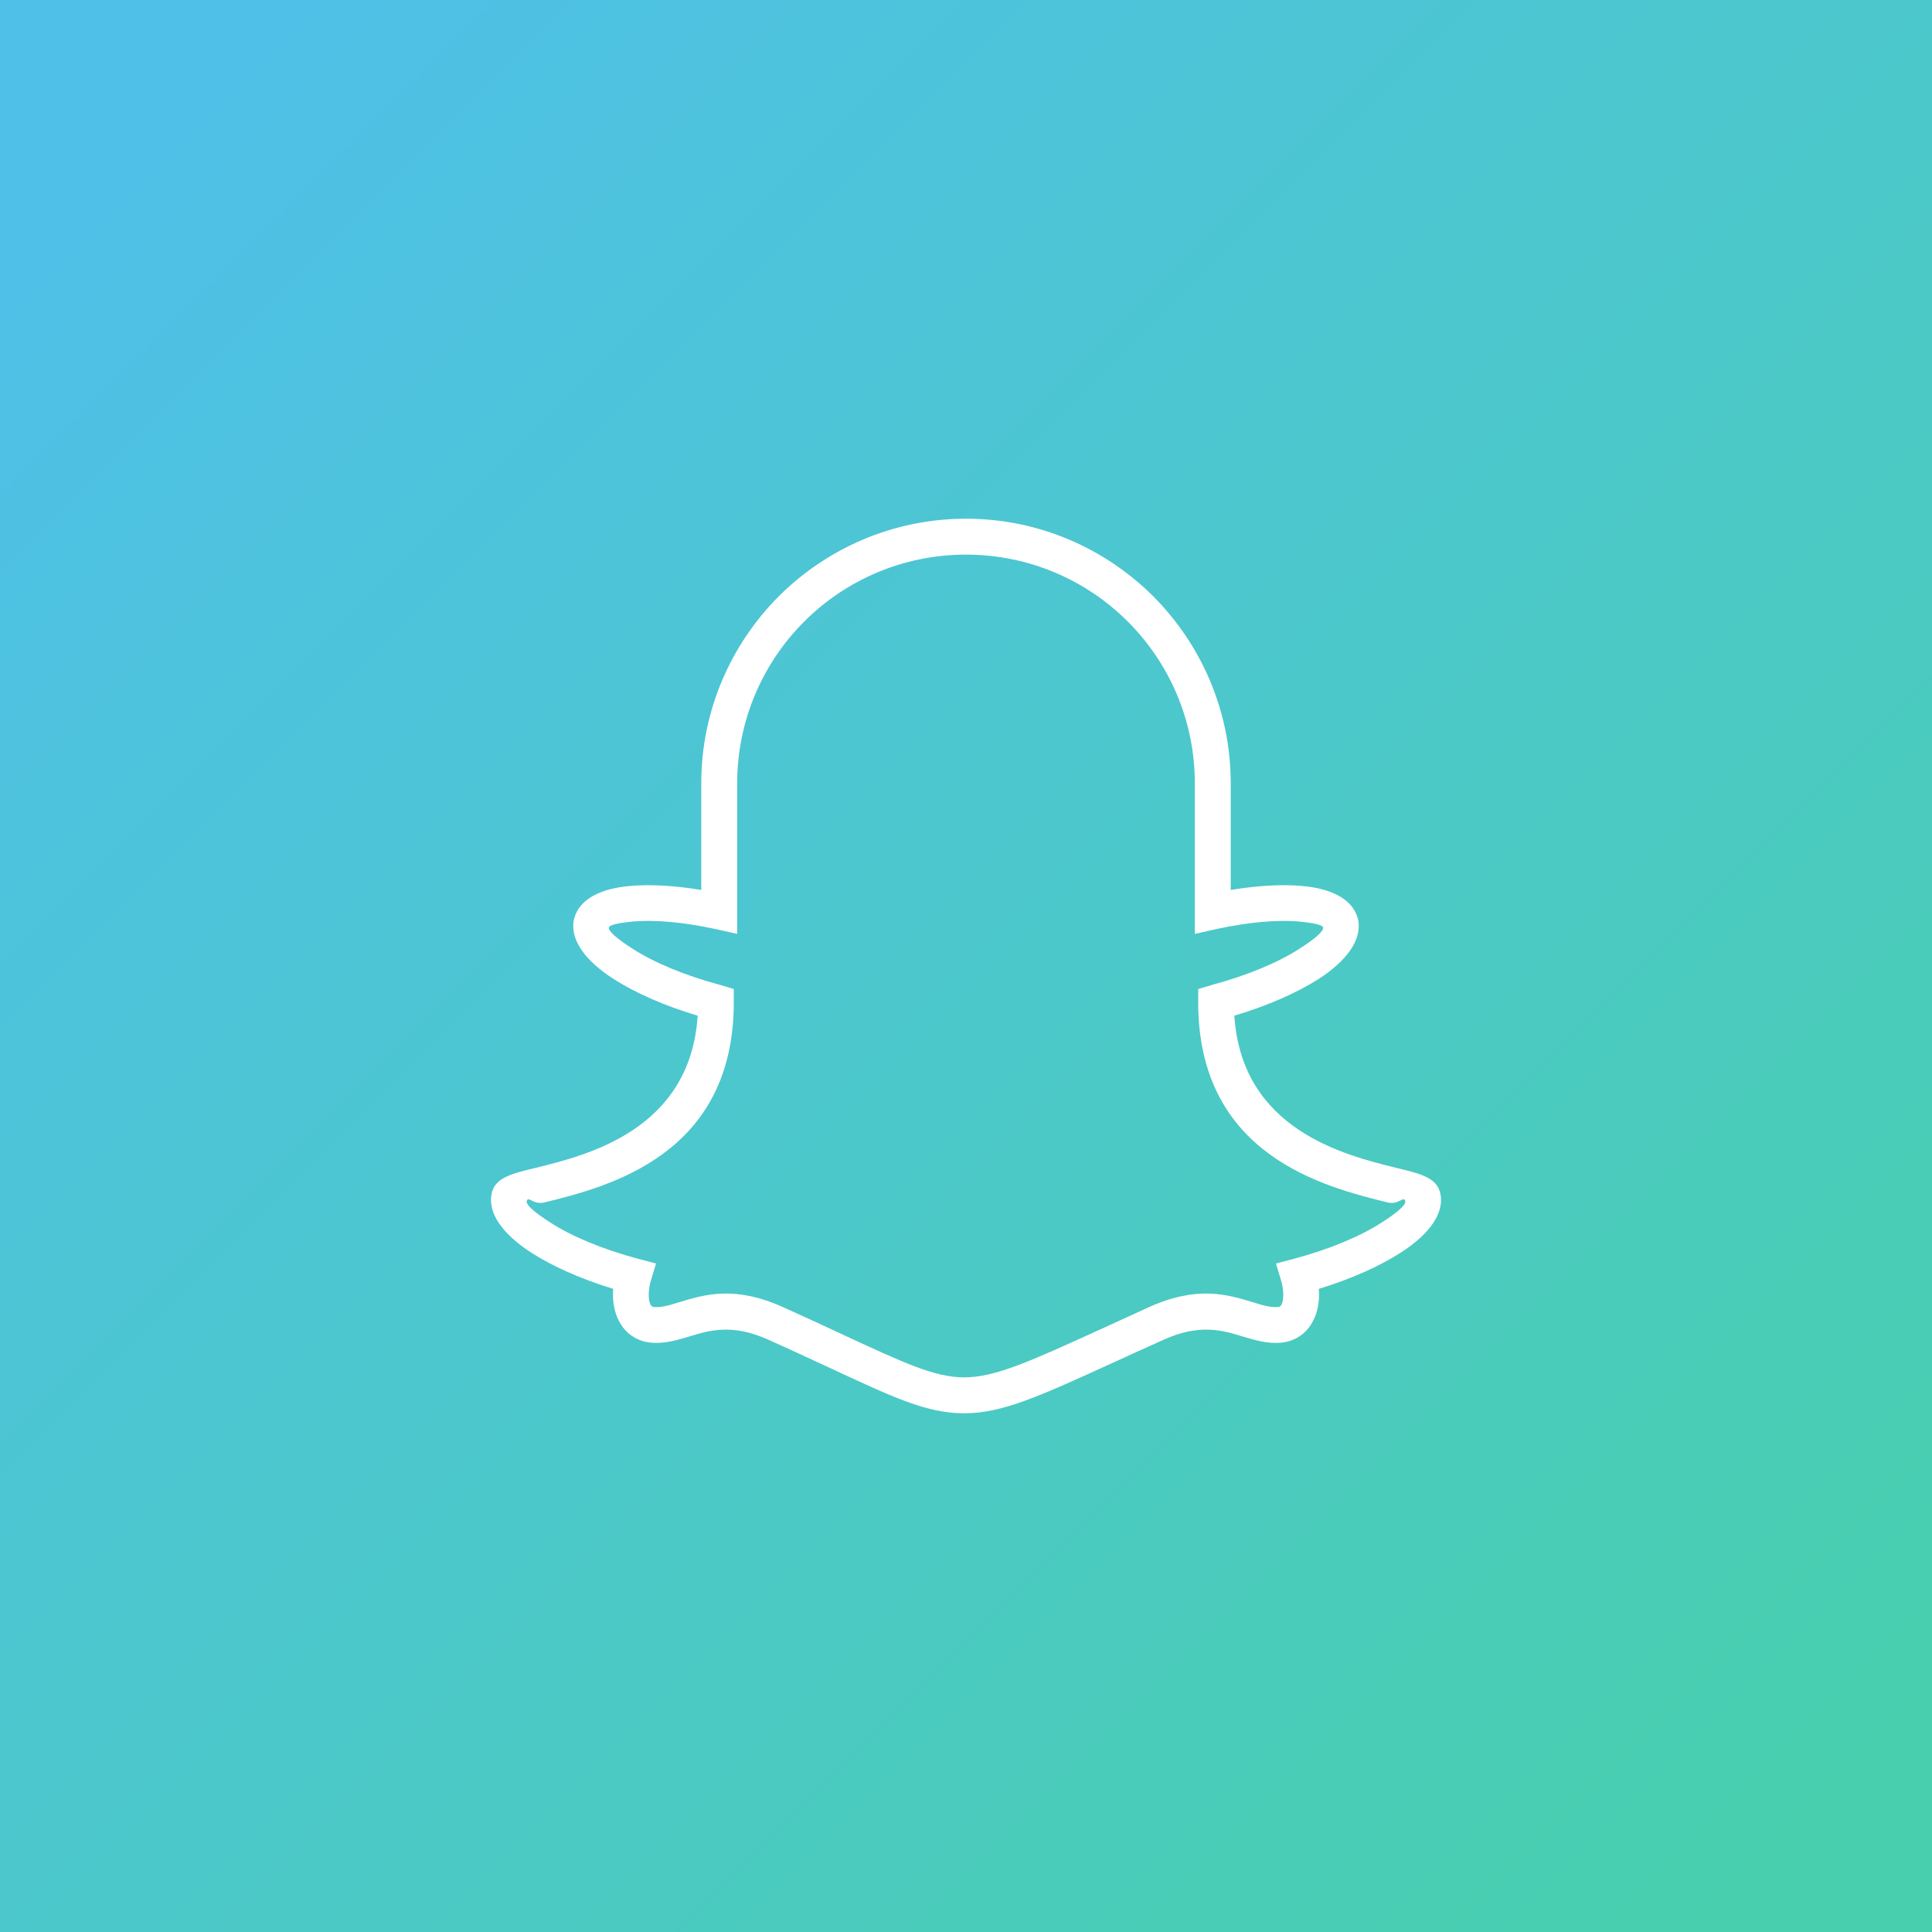
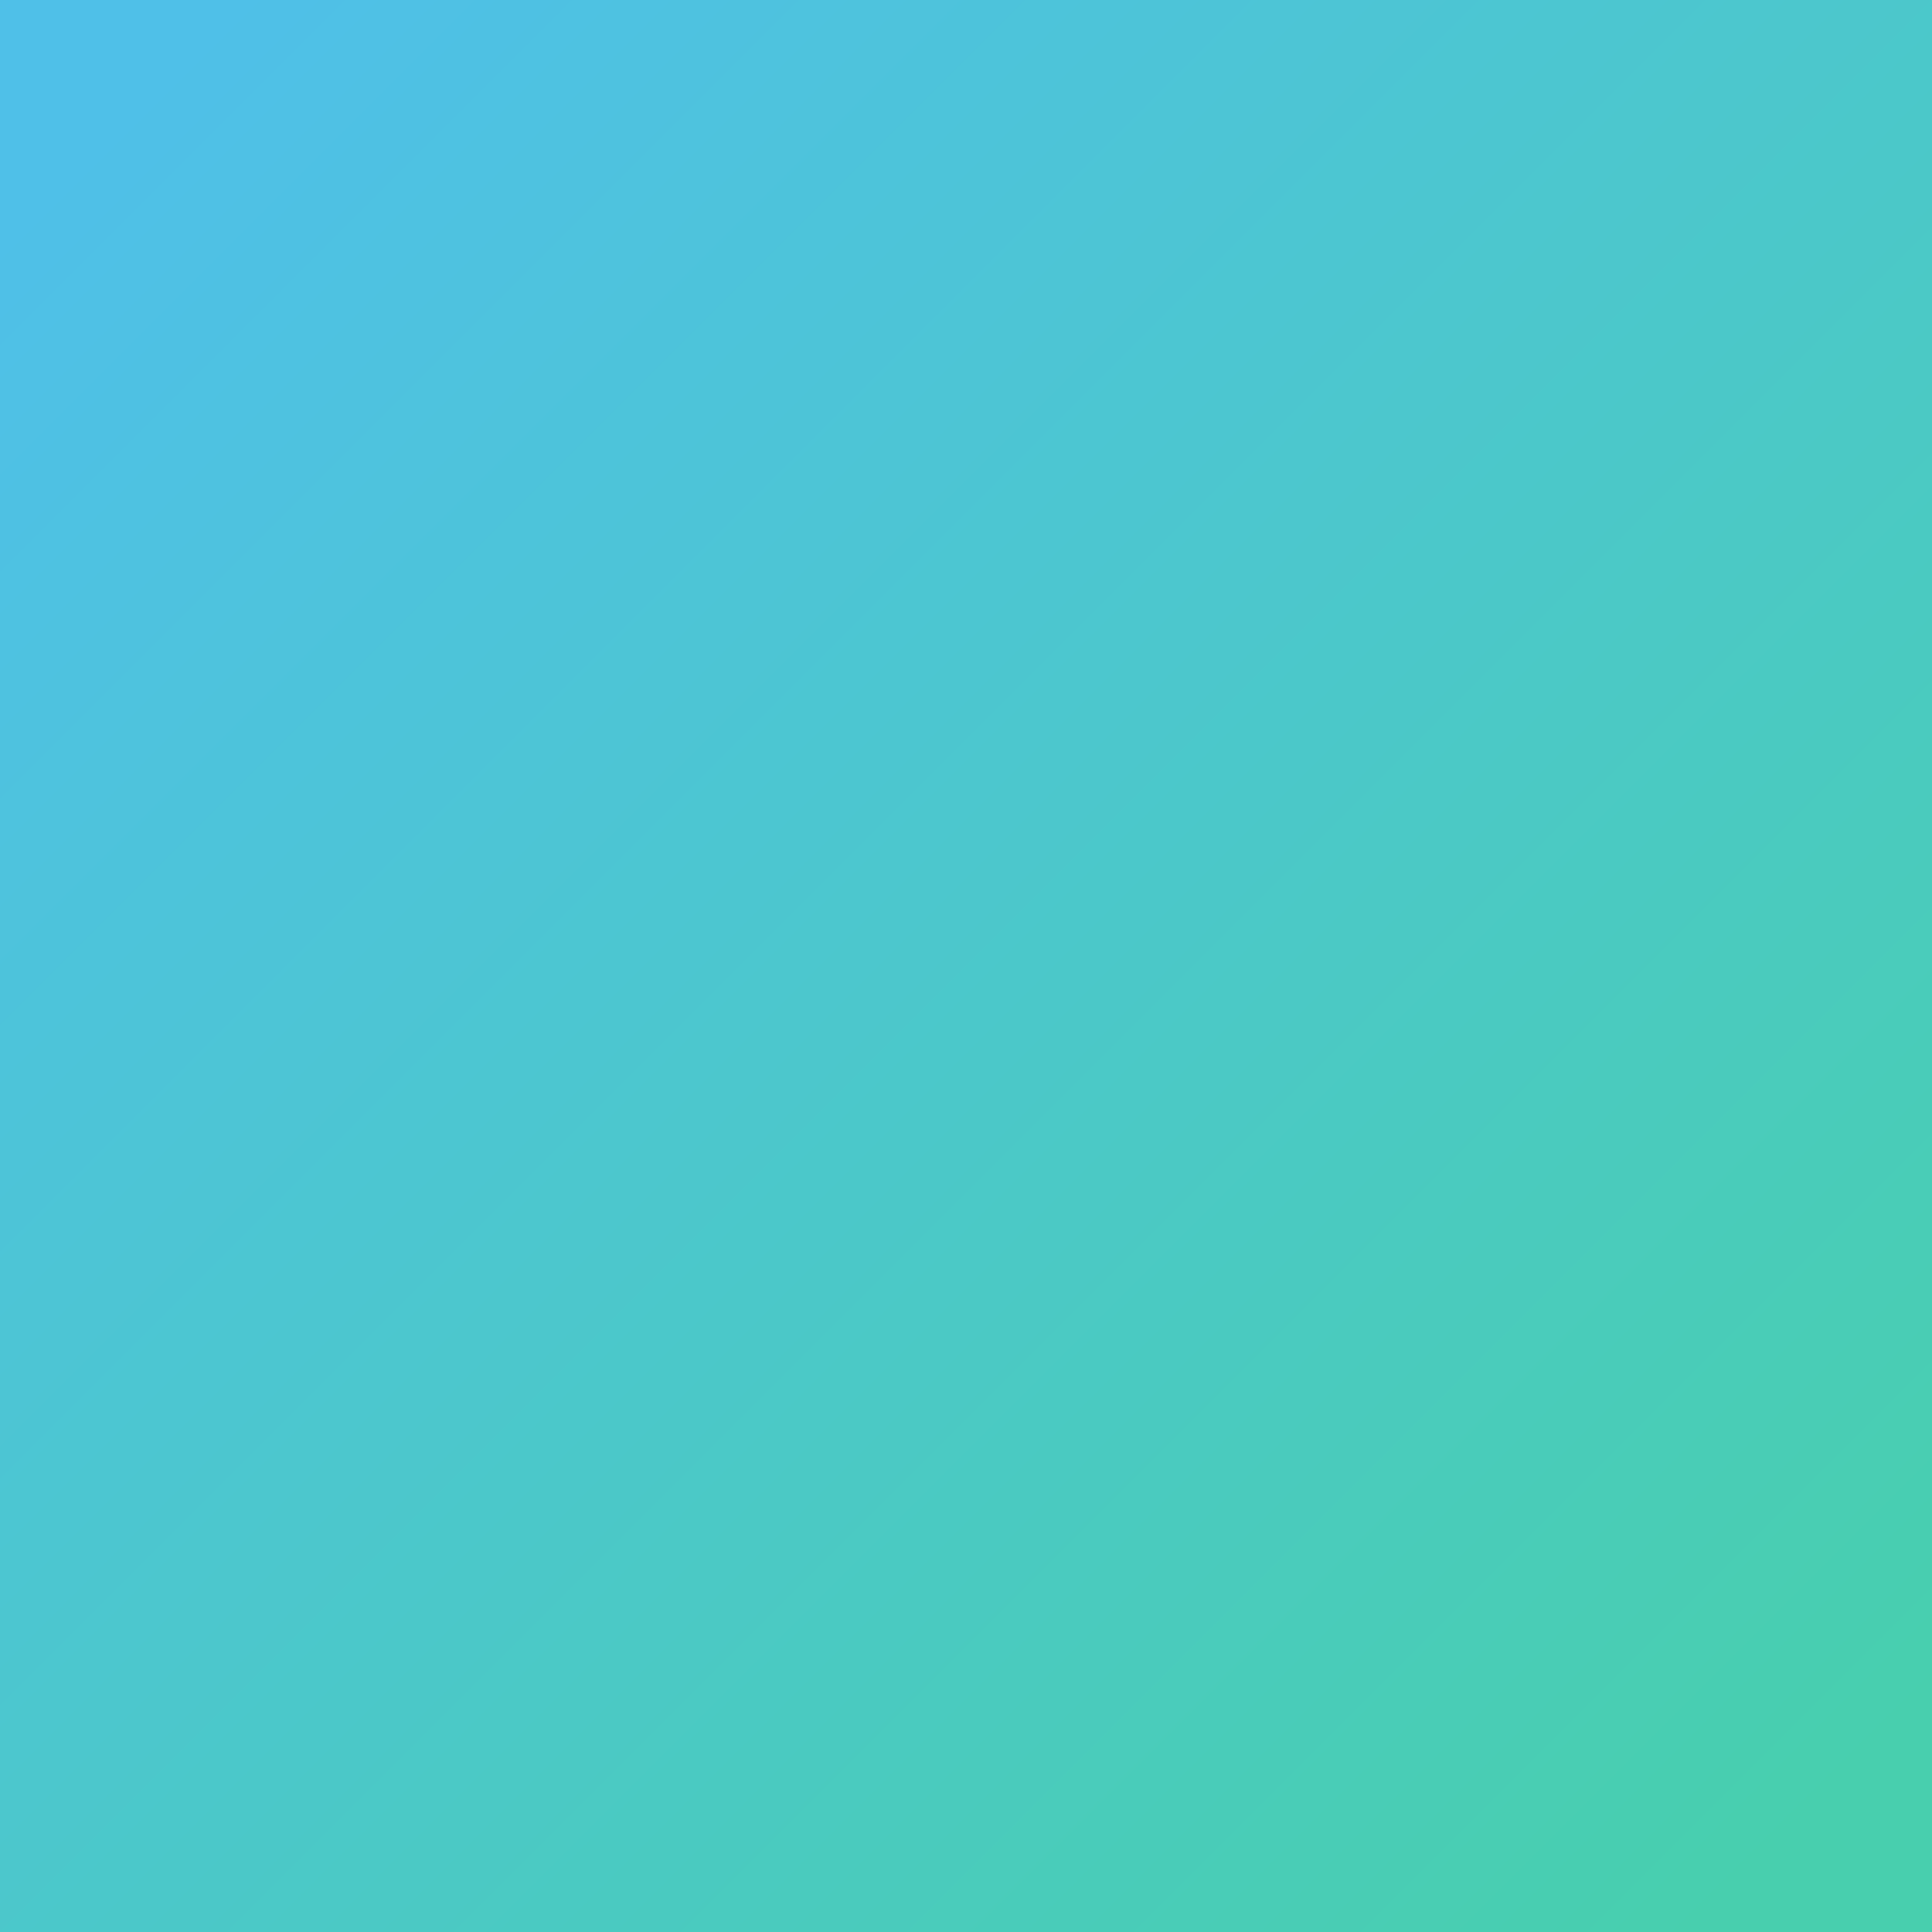
<svg xmlns="http://www.w3.org/2000/svg" width="91.44mm" height="91.44mm" clip-rule="evenodd" fill-rule="evenodd" image-rendering="optimizeQuality" shape-rendering="geometricPrecision" text-rendering="geometricPrecision" version="1.1" viewBox="0 0 9144 9144">
  <rect x="0" y="0" width="9144" height="9144" fill="#333333" stroke="none" />
  <defs>
    <style type="text/css">.fil1 {fill:white;fill-rule:nonzero} .fil0 {fill:url(#a)}</style>
    <linearGradient id="a" x1="8595.4" x2="548.64" y1="8595.4" y2="548.63" gradientUnits="userSpaceOnUse">
      <stop stop-color="#48CFAE" offset="0" />
      <stop stop-color="#4FC0E8" offset="1" />
    </linearGradient>
  </defs>
  <polygon class="fil0" points="0 0 9144 0 9144 9144 0 9144" />
-   <path class="fil1" d="m3319 3708c0-346 141-659 367-886 227-226 540-367 886-367s659 141 886 367c226 227 367 540 367 886v504c128-21 243-27 335-19 144 12 242 64 266 153l3 11v2c15 92-57 190-189 275-101 64-239 126-398 173 35 541 523 660 765 720 113 27 189 46 208 114 26 96-47 199-186 288-98 63-233 124-387 171v1c4 56-5 107-26 148-24 49-63 83-116 99-13 3-26 6-39 7-65 5-120-12-181-30-92-28-201-62-373 16-110 49-170 77-225 102-361 165-537 246-719 246-176 0-333-74-640-217-87-40-185-86-286-131-172-78-281-44-373-16-61 18-116 35-181 30-13-1-26-4-39-7-53-16-92-50-116-99-21-41-30-92-26-148v-1c-154-47-289-108-387-171-138-89-212-192-186-288 19-68 95-87 208-114 242-60 730-179 765-720-159-47-297-109-397-173-133-85-205-183-190-275v-2l3-11c24-89 122-141 266-153 92-8 207-2 335 19v-504zm487-766c-196 196-317 467-317 766v712l-103-23c-152-33-287-44-387-36-70 7-114 16-117 28-5 17 39 55 113 102 99 64 246 126 415 171l2 1h1l60 18v63c0 727-602 874-896 947-55 13-77-34-84-6-5 17 39 55 113 102 99 64 246 126 415 171l84 22-25 83c-5 18-8 35-9 51-2 26 1 46 7 60 4 6 8 10 13 11 0 1 2 1 5 1 35 3 75-9 119-23 120-36 262-80 492 24 118 53 208 95 287 132 285 132 431 200 569 200 147 0 311-75 649-229 81-37 170-78 225-103 230-104 372-60 492-24 44 14 84 26 119 23 3 0 5 0 6-1 4-1 8-5 12-11 6-14 9-34 7-60-1-16-4-33-9-51l-25-83 84-22c169-45 316-107 415-171 74-47 118-85 113-102-7-28-29 19-84 6-294-73-896-220-896-947v-63l61-18 2-1c169-45 316-107 415-171 74-47 118-85 113-102-3-12-47-21-117-28-100-8-235 3-387 36l-103 23v-712c0-299-121-570-317-766s-467-317-766-317-570 121-766 317z" />
</svg>